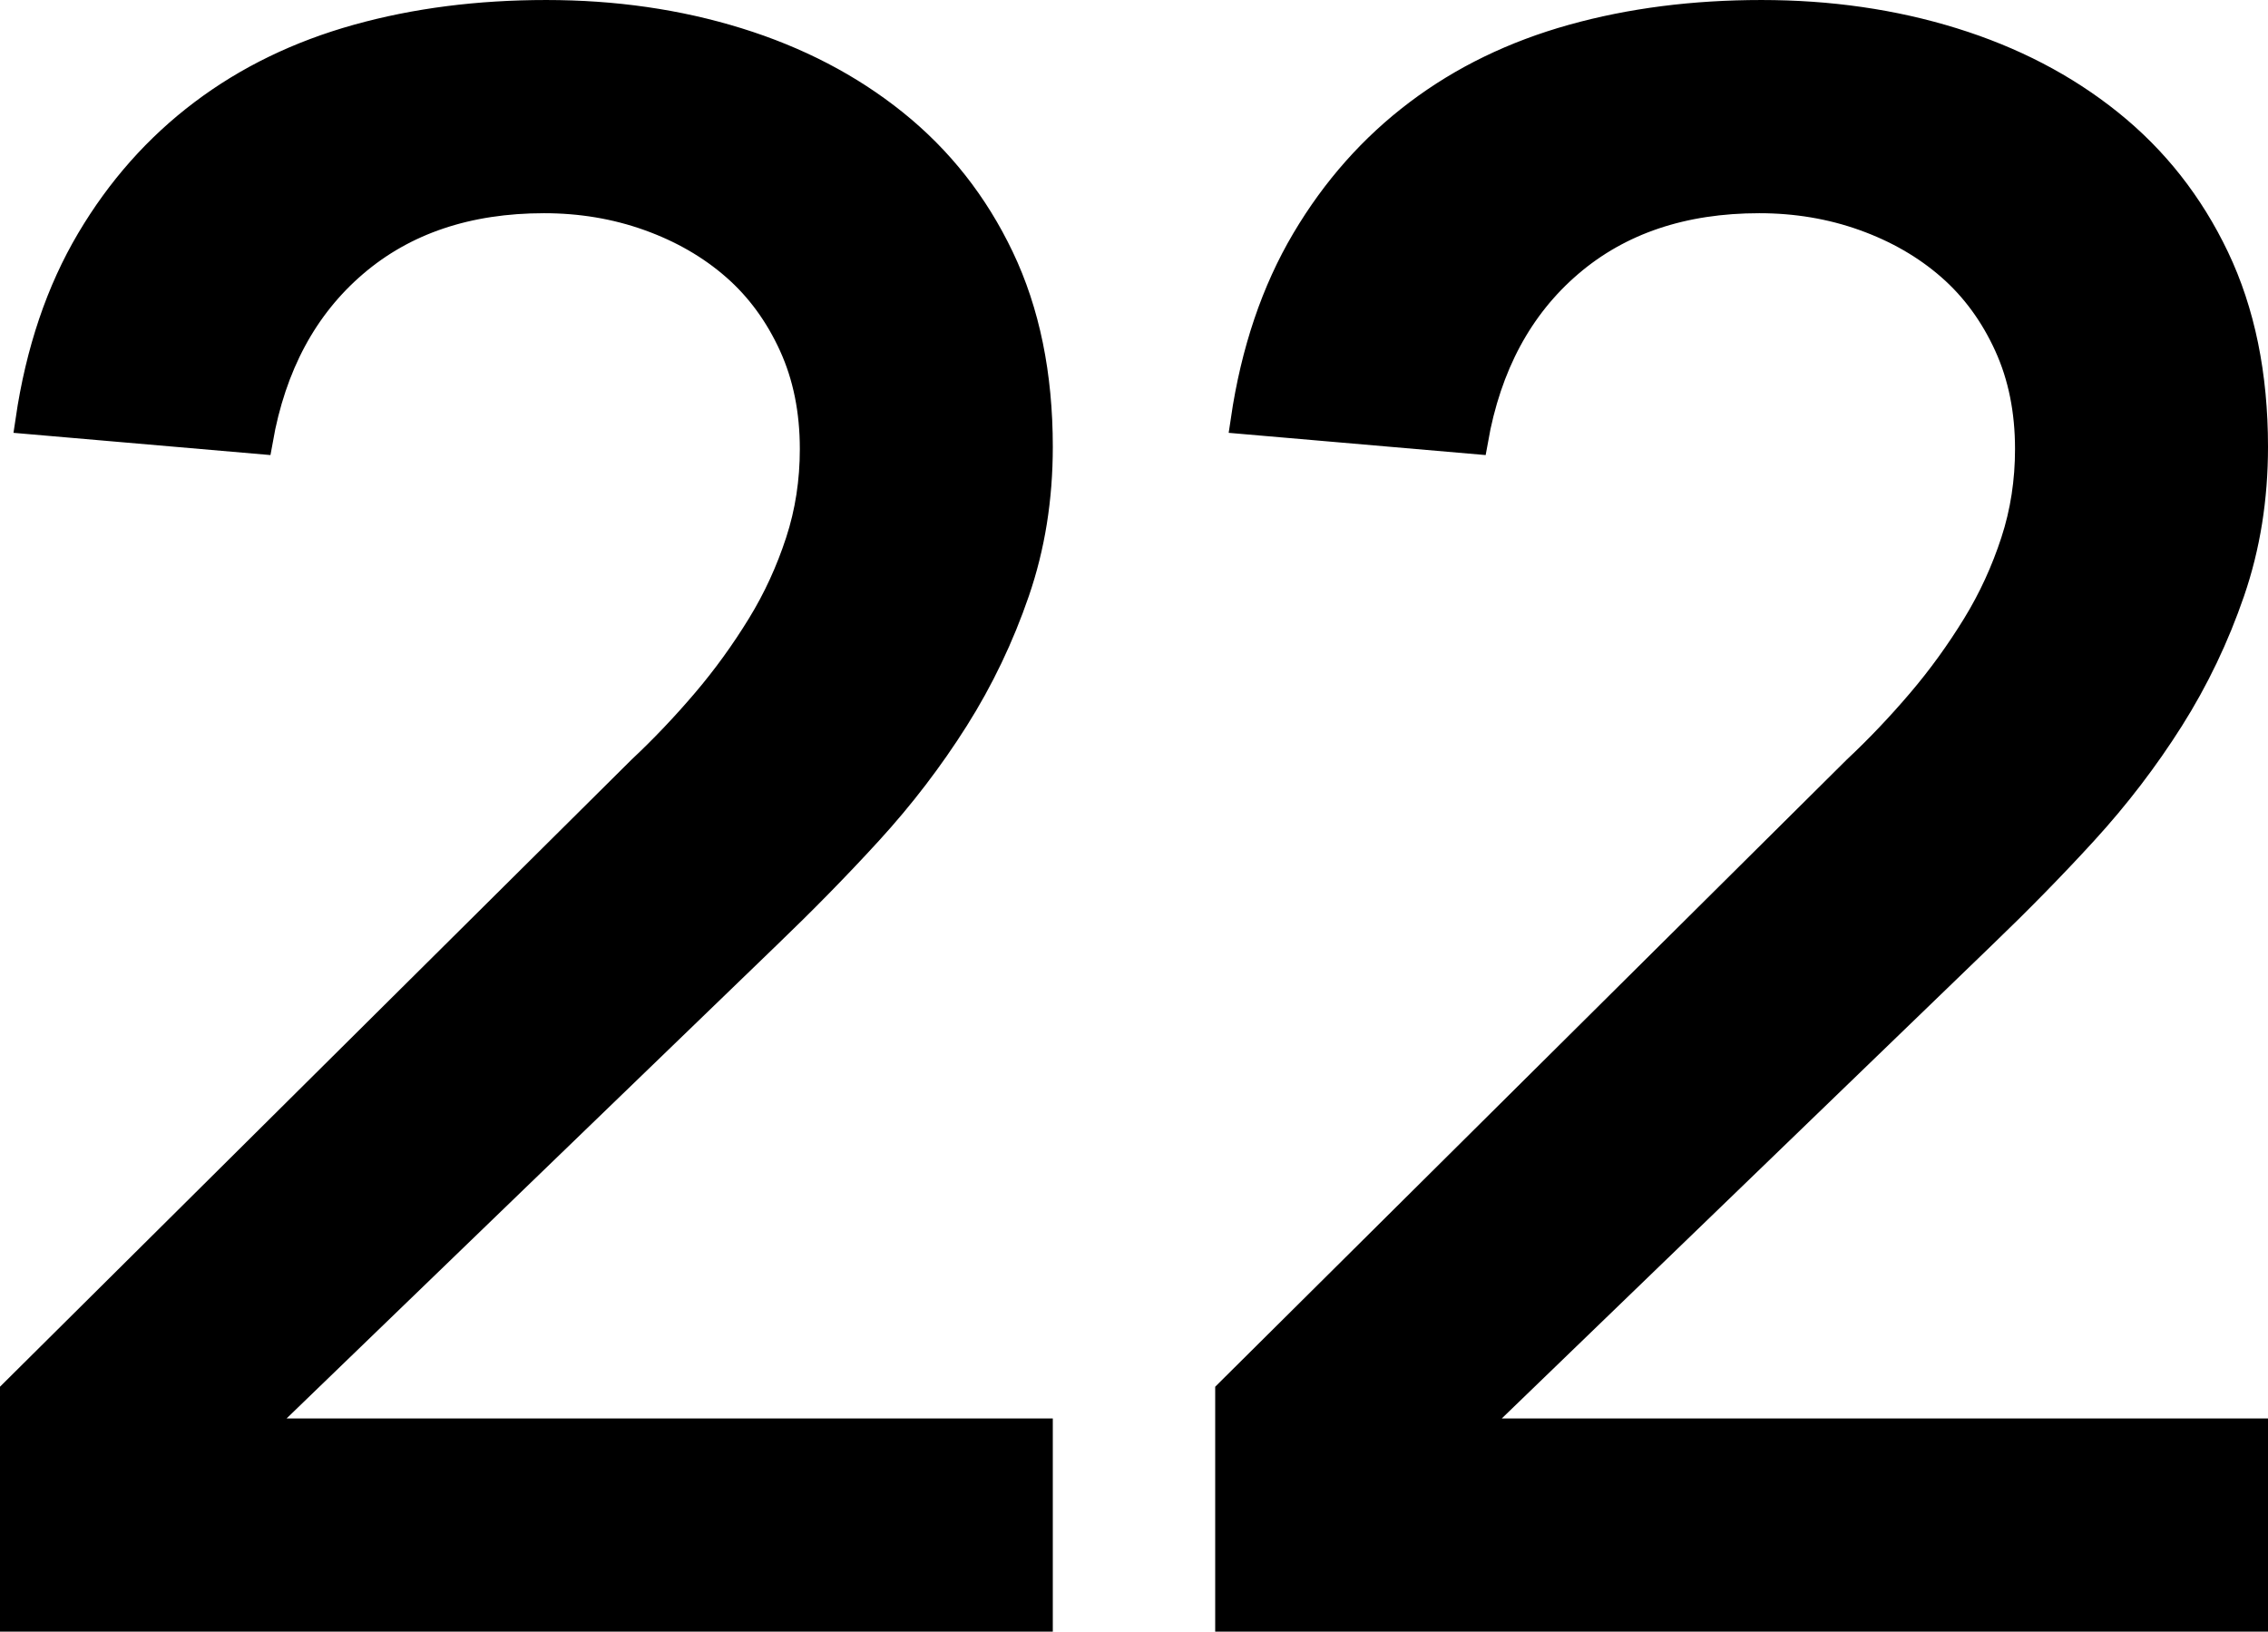
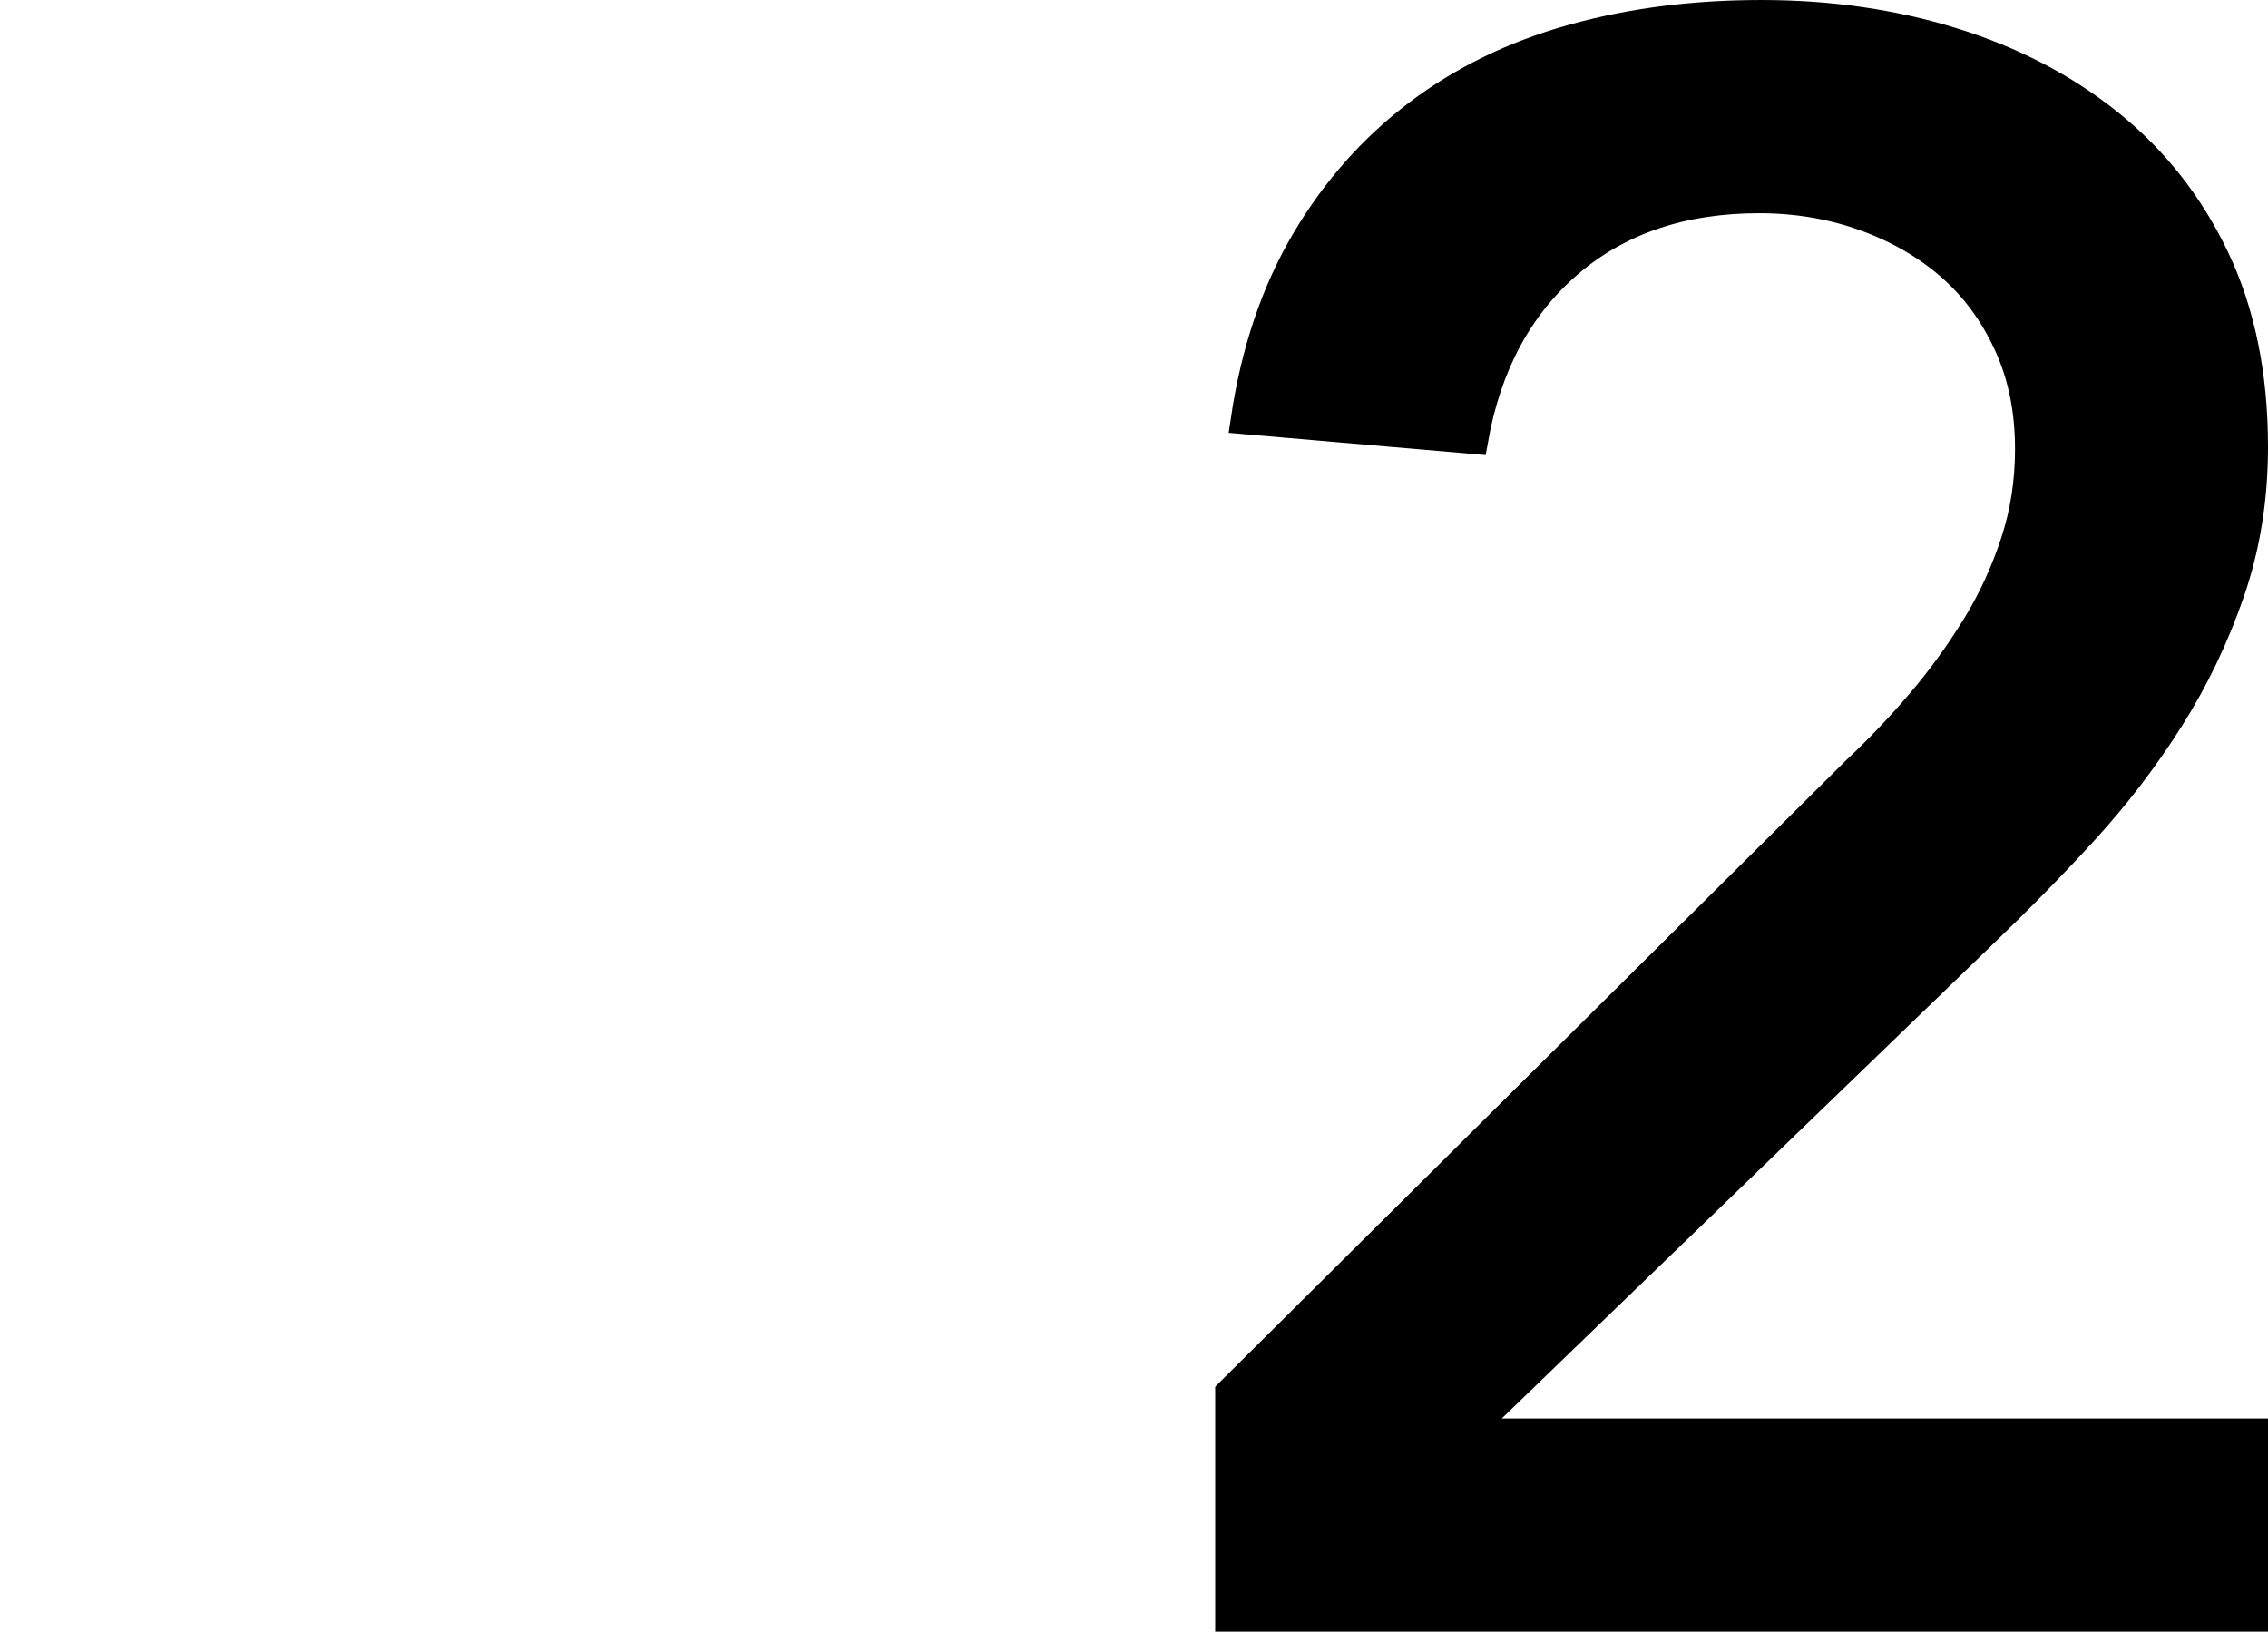
<svg xmlns="http://www.w3.org/2000/svg" id="_レイヤー_2" data-name="レイヤー 2" viewBox="0 0 82.12 59.08">
  <defs>
    <style>
      .cls-1 {
        fill: #000;
        stroke: #000;
        stroke-miterlimit: 10;
      }
    </style>
  </defs>
  <g id="Design">
    <g>
-       <path class="cls-1" d="M.5,50.42l22.72-22.56c.8-.75,1.57-1.56,2.32-2.44.75-.88,1.41-1.8,2-2.76.59-.96,1.05-1.97,1.4-3.04.35-1.07.52-2.19.52-3.36,0-1.39-.25-2.64-.76-3.76-.51-1.12-1.2-2.07-2.08-2.84-.88-.77-1.92-1.37-3.12-1.8-1.2-.43-2.47-.64-3.8-.64-2.77,0-5.07.77-6.88,2.32-1.81,1.55-2.96,3.68-3.44,6.4l-8.32-.72c.37-2.51,1.11-4.68,2.2-6.52,1.09-1.84,2.45-3.37,4.08-4.6,1.63-1.23,3.49-2.13,5.6-2.72,2.11-.59,4.39-.88,6.84-.88s4.76.33,6.92,1c2.16.67,4.05,1.65,5.68,2.96,1.63,1.31,2.91,2.93,3.84,4.88.93,1.95,1.4,4.23,1.4,6.84,0,1.87-.28,3.61-.84,5.24-.56,1.63-1.29,3.16-2.2,4.6-.91,1.44-1.95,2.8-3.12,4.08-1.17,1.28-2.4,2.53-3.68,3.76l-18.64,18h28.48v6.72H.5v-8.16Z" />
      <path class="cls-1" d="M44.5,50.42l22.72-22.56c.8-.75,1.57-1.56,2.32-2.44.75-.88,1.41-1.8,2-2.76.59-.96,1.05-1.97,1.4-3.04.35-1.07.52-2.19.52-3.36,0-1.39-.25-2.64-.76-3.76-.51-1.12-1.2-2.07-2.08-2.84-.88-.77-1.92-1.37-3.12-1.8-1.2-.43-2.47-.64-3.8-.64-2.77,0-5.07.77-6.88,2.32-1.81,1.55-2.96,3.68-3.44,6.4l-8.32-.72c.37-2.51,1.11-4.68,2.2-6.52,1.09-1.84,2.45-3.37,4.08-4.6,1.63-1.23,3.49-2.13,5.6-2.72,2.11-.59,4.39-.88,6.84-.88s4.76.33,6.92,1c2.16.67,4.05,1.65,5.68,2.96,1.63,1.31,2.91,2.93,3.84,4.88.93,1.95,1.4,4.23,1.4,6.84,0,1.87-.28,3.61-.84,5.24-.56,1.63-1.29,3.16-2.2,4.6-.91,1.44-1.95,2.8-3.12,4.08-1.17,1.28-2.4,2.53-3.68,3.76l-18.64,18h28.48v6.72h-37.12v-8.16Z" />
    </g>
  </g>
</svg>